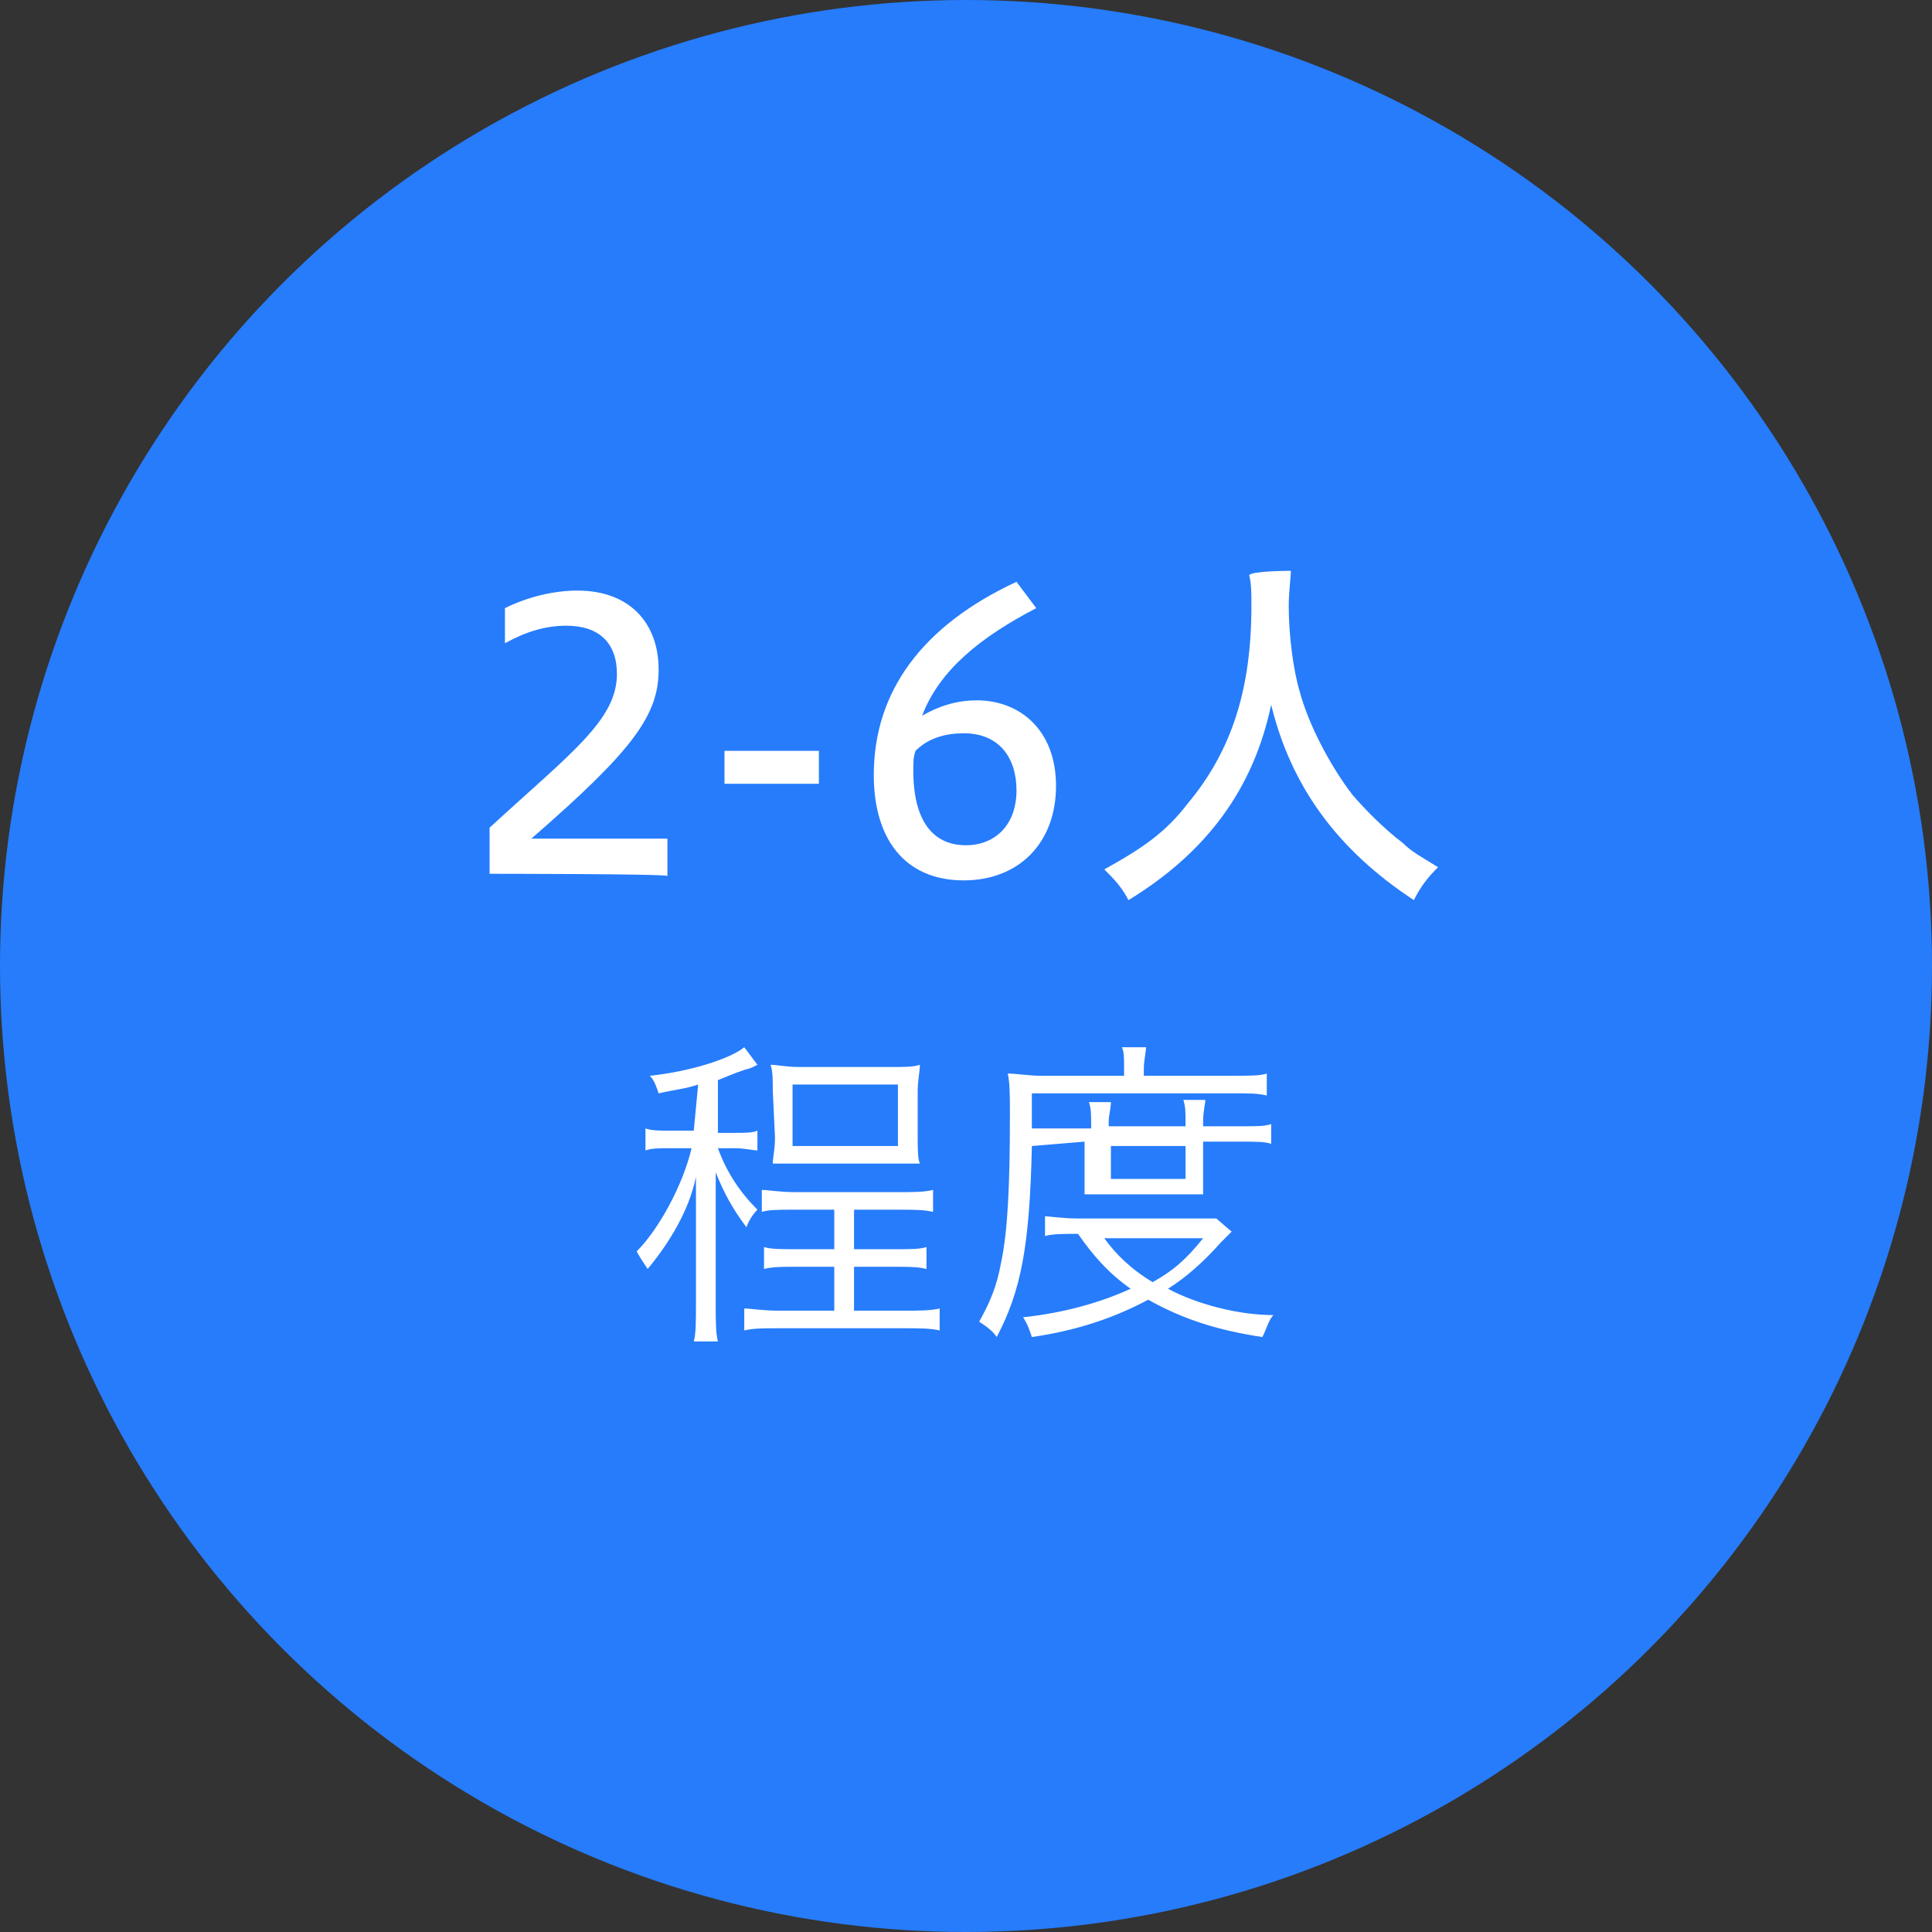
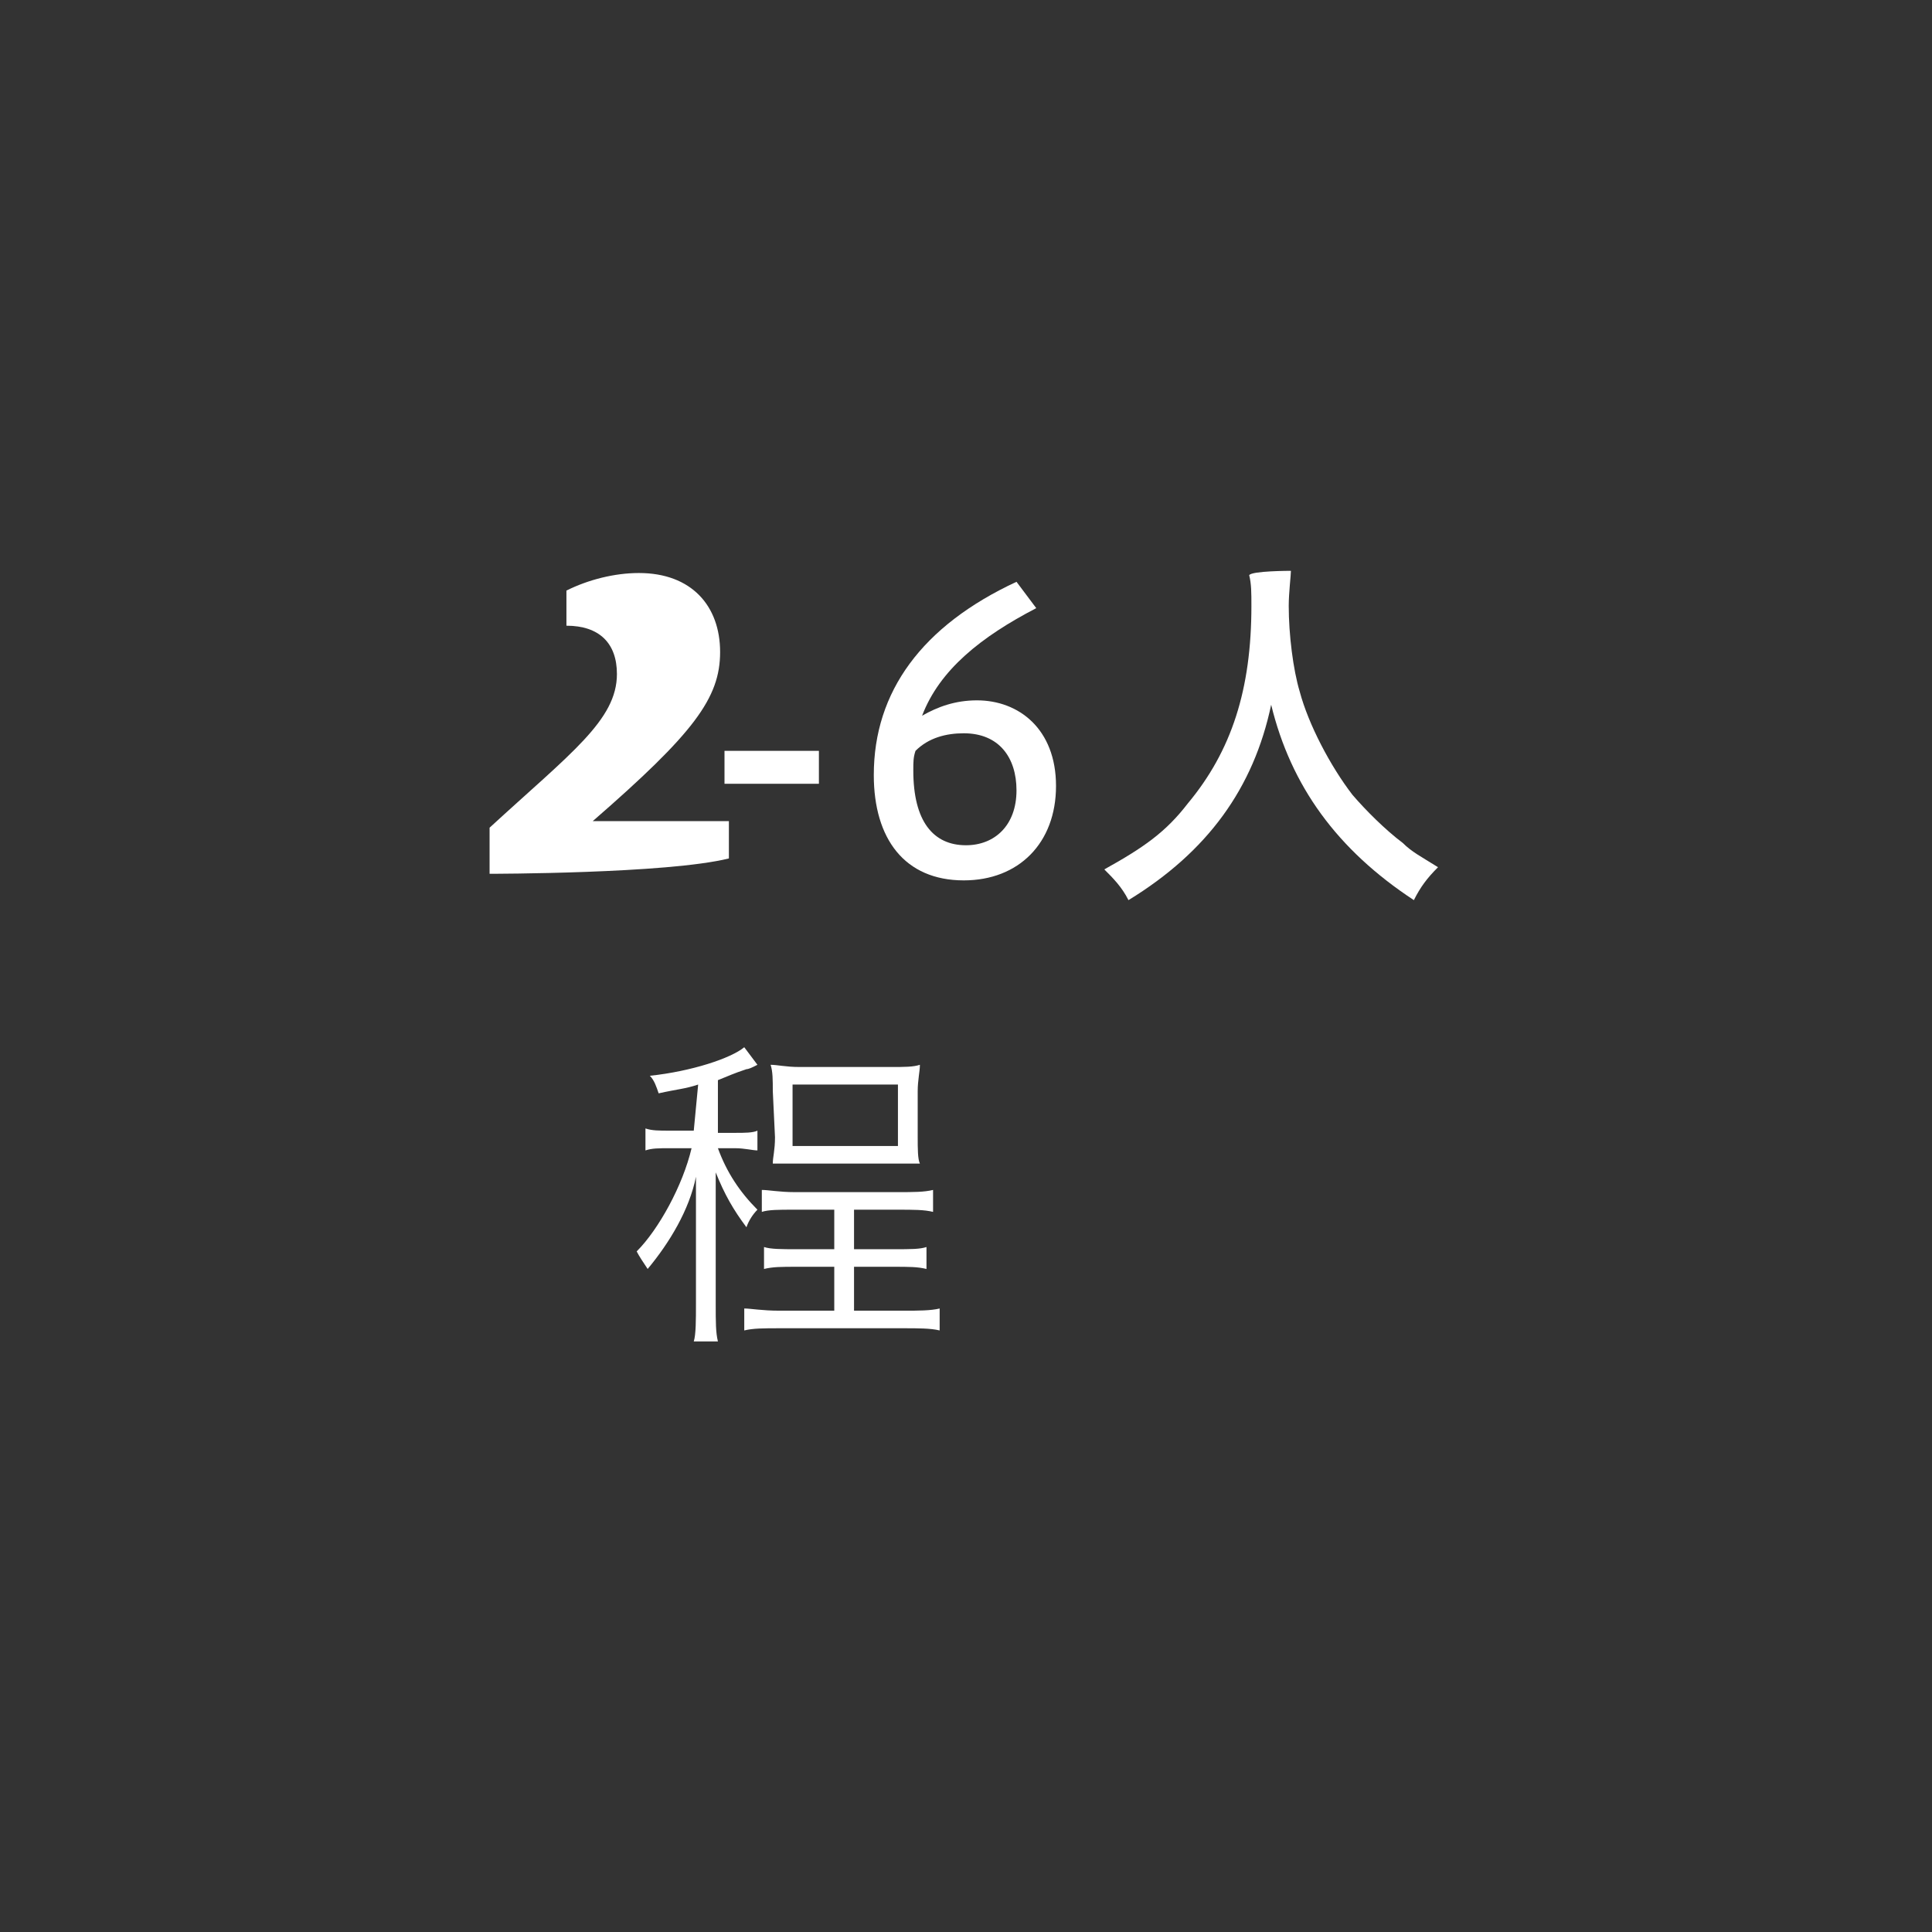
<svg xmlns="http://www.w3.org/2000/svg" version="1.1" id="レイヤー_1" x="0px" y="0px" width="88px" height="88px" viewBox="0 0 88 88" style="enable-background:new 0 0 88 88;" xml:space="preserve">
  <rect x="0" y="0" width="88" height="88" fill="#333333" stroke="none" />
  <style type="text/css">
	.st0{fill:#267CFB;}
	.st1{fill:#FFFFFF;}
</style>
  <g>
    <g>
      <g>
        <g>
-           <circle class="st0" cx="44" cy="44" r="44" />
-         </g>
+           </g>
      </g>
    </g>
    <g>
-       <path class="st1" d="M22.3,39.8v-2.1c3.7-3.4,5.8-4.9,5.8-7c0-1.4-0.8-2.2-2.3-2.2c-1,0-1.9,0.3-2.8,0.8v-1.6    c1-0.5,2.2-0.8,3.3-0.8c2.4,0,3.7,1.5,3.7,3.6c0,2.1-1.2,3.7-5.8,7.7h6.2v1.7C30.4,39.8,22.3,39.8,22.3,39.8z" />
+       <path class="st1" d="M22.3,39.8v-2.1c3.7-3.4,5.8-4.9,5.8-7c0-1.4-0.8-2.2-2.3-2.2v-1.6    c1-0.5,2.2-0.8,3.3-0.8c2.4,0,3.7,1.5,3.7,3.6c0,2.1-1.2,3.7-5.8,7.7h6.2v1.7C30.4,39.8,22.3,39.8,22.3,39.8z" />
      <path class="st1" d="M33,34.2h4.3v1.5H33V34.2z" />
      <path class="st1" d="M47.2,27.7c-2.5,1.3-4.4,2.8-5.2,4.9c0.7-0.4,1.5-0.7,2.5-0.7c1.9,0,3.6,1.3,3.6,3.9c0,2.6-1.7,4.3-4.2,4.3    c-2.7,0-4.1-1.9-4.1-4.8c0-3.8,2.2-6.8,6.5-8.8L47.2,27.7z M41.6,35.1c0,2.3,0.9,3.4,2.4,3.4c1.3,0,2.3-0.9,2.3-2.5    c0-1.5-0.8-2.6-2.4-2.6c-0.8,0-1.6,0.2-2.2,0.8C41.6,34.5,41.6,34.7,41.6,35.1z" />
      <path class="st1" d="M58.8,26c0,0.2-0.1,1-0.1,1.6c0,1.3,0.2,2.9,0.5,3.9c0.4,1.5,1.4,3.4,2.4,4.7c0.6,0.7,1.5,1.6,2.3,2.2    c0.4,0.4,0.8,0.6,1.6,1.1c-0.5,0.5-0.8,0.9-1.1,1.5c-3.5-2.3-5.6-5.2-6.5-8.9c-0.8,3.8-2.9,6.7-6.5,8.9c-0.3-0.6-0.7-1-1.1-1.4    c1.8-1,2.8-1.7,3.8-3c2-2.4,2.9-5.2,2.9-9c0-0.6,0-1-0.1-1.4C57,26,58.8,26,58.8,26z" />
      <path class="st1" d="M31.8,49.4c-0.6,0.2-0.9,0.2-1.8,0.4c-0.1-0.3-0.2-0.6-0.4-0.8c1.9-0.2,3.7-0.8,4.3-1.3l0.6,0.8l-0.2,0.1    c0,0-0.2,0.1-0.3,0.1c-0.6,0.2-0.8,0.3-1.3,0.5v2.4h0.8c0.4,0,0.8,0,1-0.1v0.9c-0.2,0-0.6-0.1-1-0.1h-0.8c0.4,1.1,1,2,1.8,2.8    c-0.2,0.2-0.4,0.5-0.5,0.8c-0.6-0.8-1-1.5-1.4-2.5c0,0.3,0,0.5,0,0.6c0,0.9,0,1.1,0,1.6v3.8c0,0.8,0,1.3,0.1,1.7h-1.1    c0.1-0.3,0.1-1,0.1-1.7v-3.5c0-0.2,0-0.3,0-0.8l0-0.9c0-0.1,0-0.2,0-0.6c-0.3,1.5-1.2,3-2.2,4.2c-0.2-0.3-0.4-0.6-0.5-0.8    c1-1,2.1-3,2.5-4.7h-1c-0.5,0-0.8,0-1.1,0.1v-1c0.3,0.1,0.6,0.1,1.1,0.1h1.1L31.8,49.4L31.8,49.4z M36.1,55.1    c-0.6,0-1.1,0-1.4,0.1v-1c0.3,0,0.8,0.1,1.5,0.1h4.7c0.7,0,1.2,0,1.6-0.1v1c-0.4-0.1-0.9-0.1-1.6-0.1h-2v1.8h1.8    c0.8,0,1.2,0,1.5-0.1v1c-0.4-0.1-0.8-0.1-1.5-0.1h-1.8v2h2.3c0.6,0,1.2,0,1.6-0.1v1c-0.4-0.1-1-0.1-1.6-0.1h-5.7    c-0.7,0-1.2,0-1.6,0.1v-1c0.3,0,0.8,0.1,1.6,0.1h2.5v-2h-1.7c-0.7,0-1.1,0-1.5,0.1v-1c0.3,0.1,0.8,0.1,1.5,0.1h1.7v-1.8H36.1z     M35.2,49.7c0-0.5,0-0.9-0.1-1.2c0.3,0,0.7,0.1,1.3,0.1h4.2c0.6,0,1,0,1.3-0.1c0,0.3-0.1,0.7-0.1,1.2v2.1c0,0.5,0,1,0.1,1.2    c-0.3,0-0.8,0-1.3,0h-4.1c-0.5,0-1,0-1.3,0c0-0.3,0.1-0.6,0.1-1.2L35.2,49.7L35.2,49.7z M36.1,52.2h4.8v-2.8h-4.8    C36.1,49.4,36.1,52.2,36.1,52.2z" />
-       <path class="st1" d="M47,52.2c-0.1,4.6-0.5,6.6-1.6,8.7c-0.2-0.3-0.5-0.5-0.8-0.7c0.5-0.9,0.8-1.6,1-2.7c0.3-1.4,0.4-3.5,0.4-6.7    c0-0.9,0-1.5-0.1-1.9c0.4,0,1,0.1,1.5,0.1h3.8v-0.4c0-0.4,0-0.7-0.1-0.9h1.1c0,0.2-0.1,0.6-0.1,1V49h4c0.8,0,1.3,0,1.6-0.1v1    c-0.4-0.1-0.8-0.1-1.5-0.1H47l0,1.6h2.7v-0.2c0-0.4,0-0.7-0.1-1h1c0,0.3-0.1,0.6-0.1,0.9v0.2H54v-0.2c0-0.4,0-0.7-0.1-1h1    c0,0.2-0.1,0.5-0.1,1v0.2h1.8c0.7,0,1,0,1.3-0.1v0.9c-0.3-0.1-0.7-0.1-1.3-0.1h-1.8v1.5c0,0.3,0,0.6,0,0.9c-0.2,0-0.4,0-1,0h-3.3    c-0.6,0-0.9,0-1.1,0c0-0.2,0-0.5,0-0.9v-1.5L47,52.2C47,52.1,47,52.2,47,52.2z M56.1,56.1c-0.2,0.2-0.2,0.2-0.5,0.5    c-0.8,0.9-1.6,1.6-2.4,2.1c1.3,0.7,3.2,1.2,4.8,1.2c-0.2,0.2-0.3,0.6-0.5,1c-2-0.3-3.6-0.8-5.2-1.7c-1.5,0.8-3.2,1.4-5.3,1.7    c-0.1-0.3-0.2-0.6-0.4-0.9c1.9-0.2,3.6-0.7,4.9-1.3c-1-0.7-1.7-1.5-2.4-2.5c-0.6,0-1.2,0-1.5,0.1v-0.9c0.2,0,0.8,0.1,1.5,0.1h5.3    c0.5,0,0.8,0,1,0L56.1,56.1z M50.3,56.4c0.5,0.7,1.2,1.4,2.2,2c0.9-0.5,1.5-1,2.3-2H50.3z M50.6,53.7H54v-1.5h-3.4V53.7z" />
    </g>
  </g>
</svg>